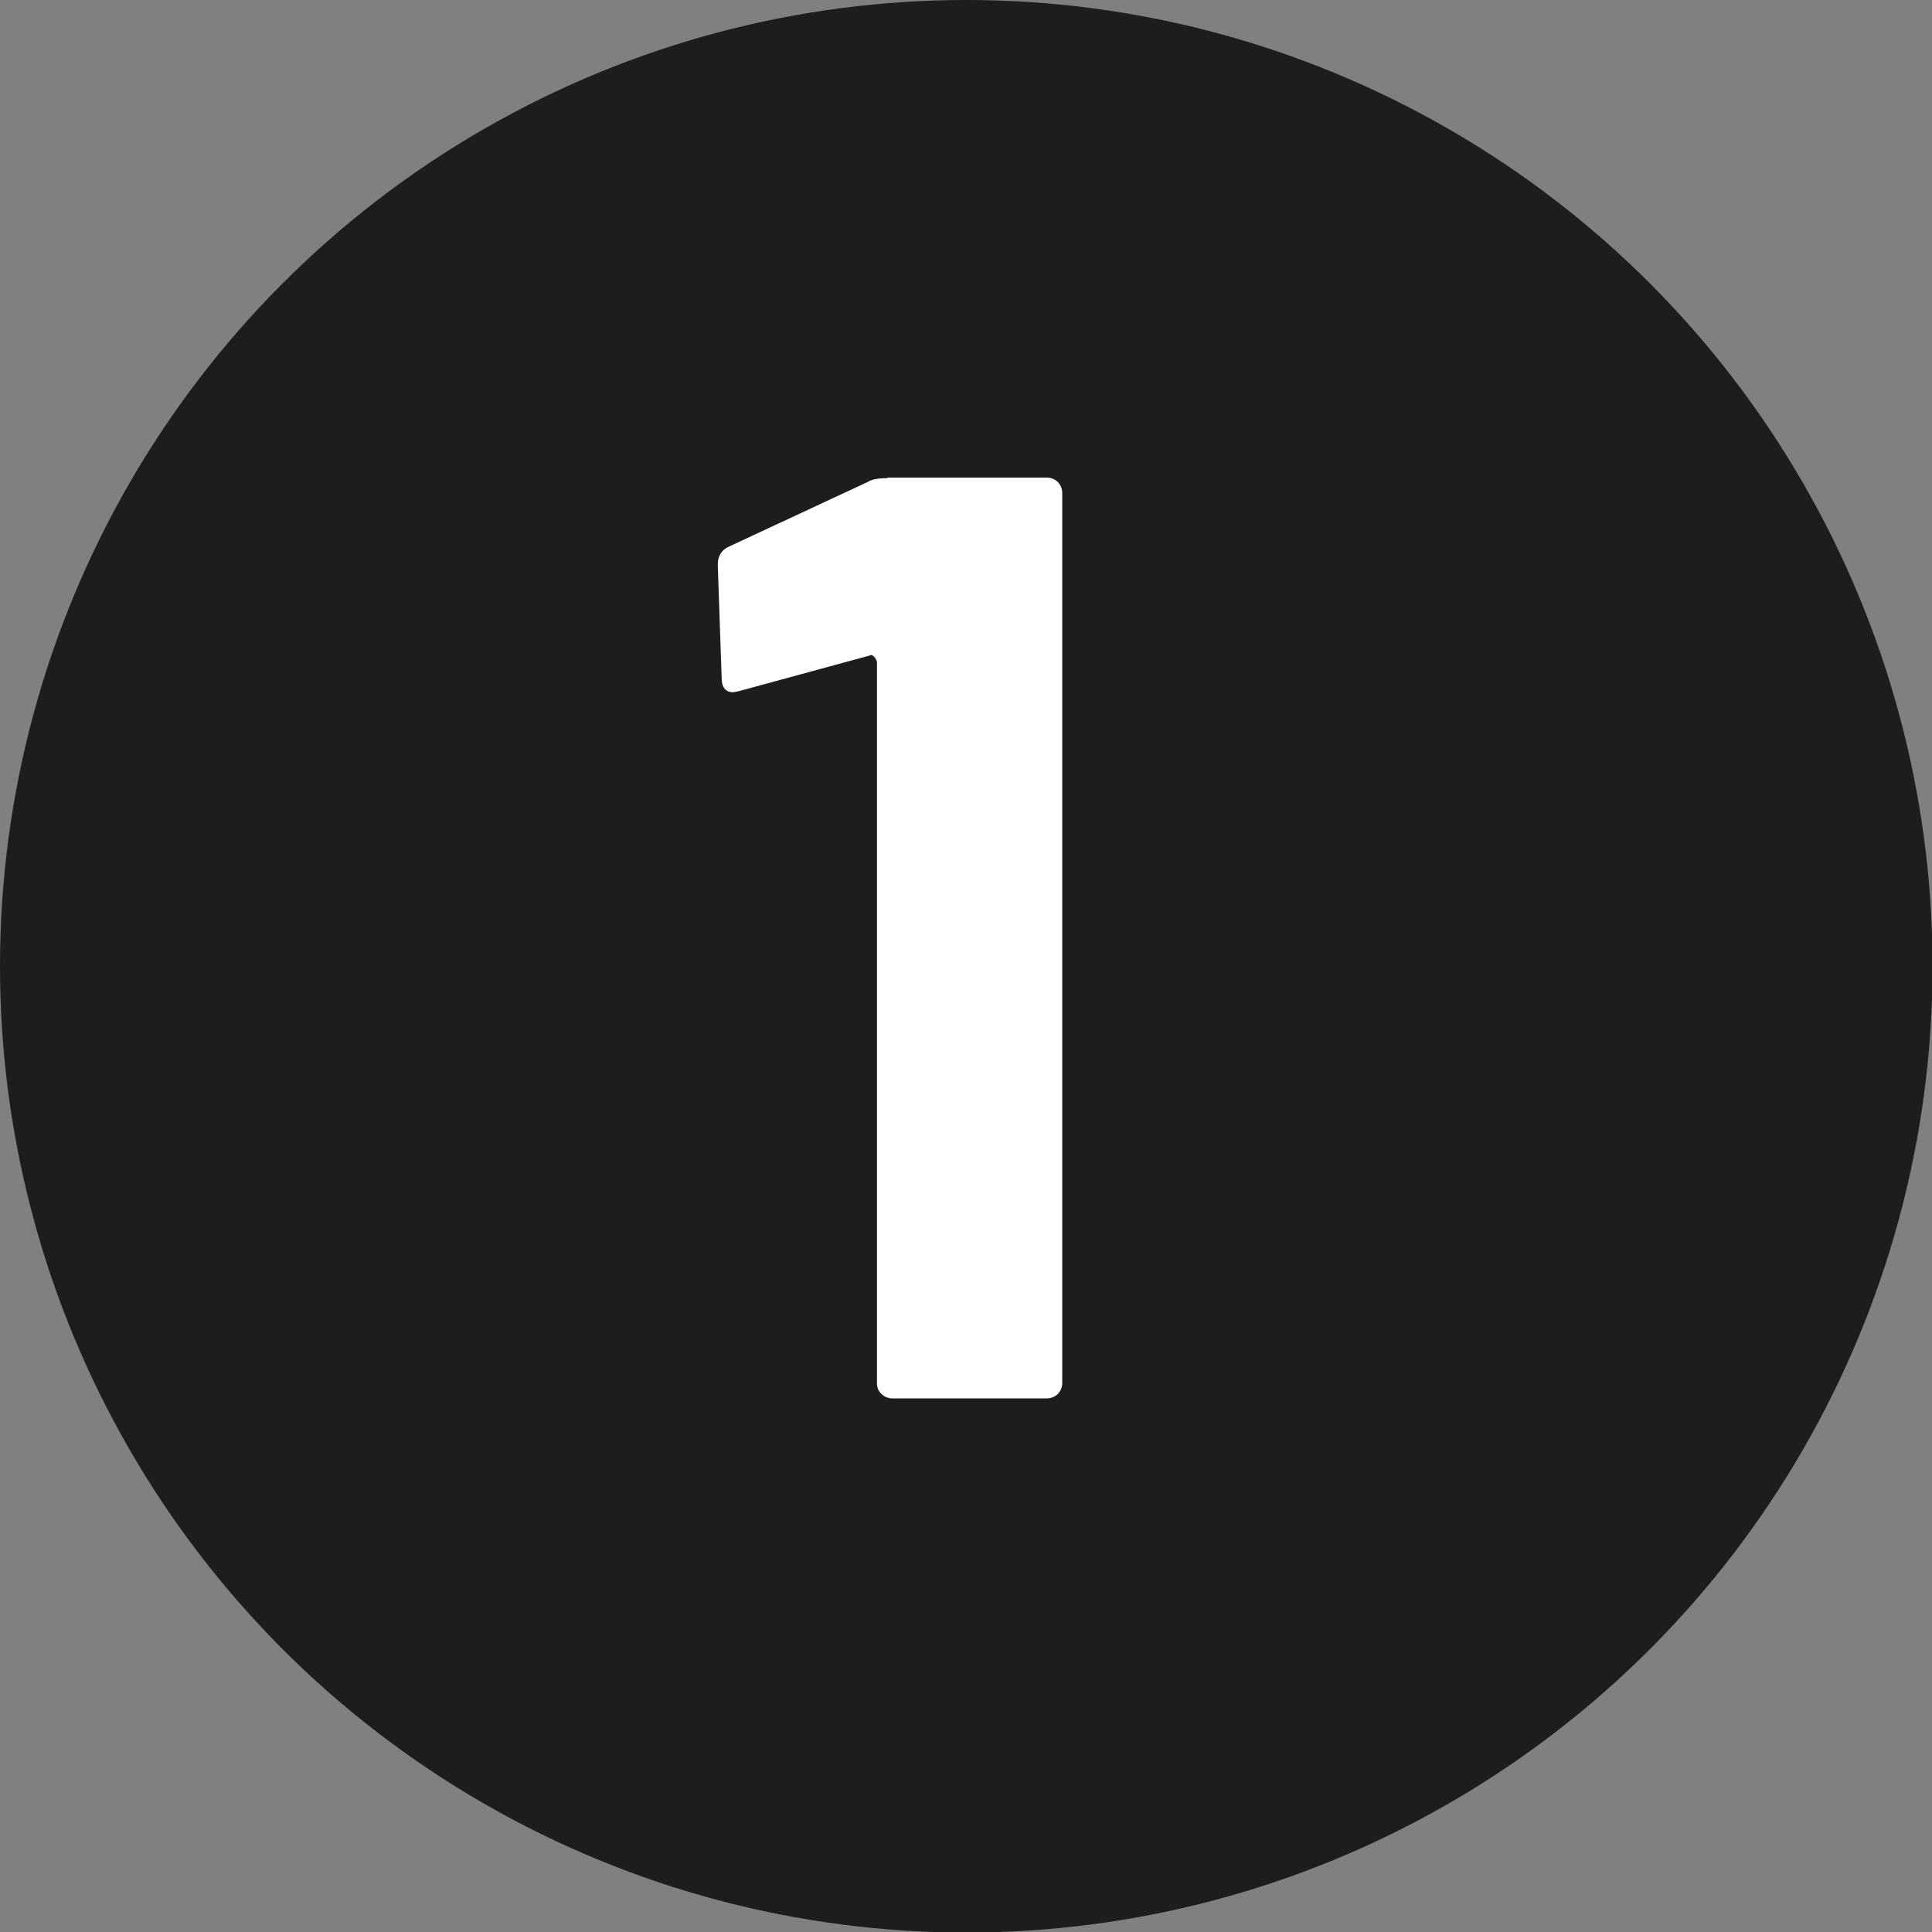
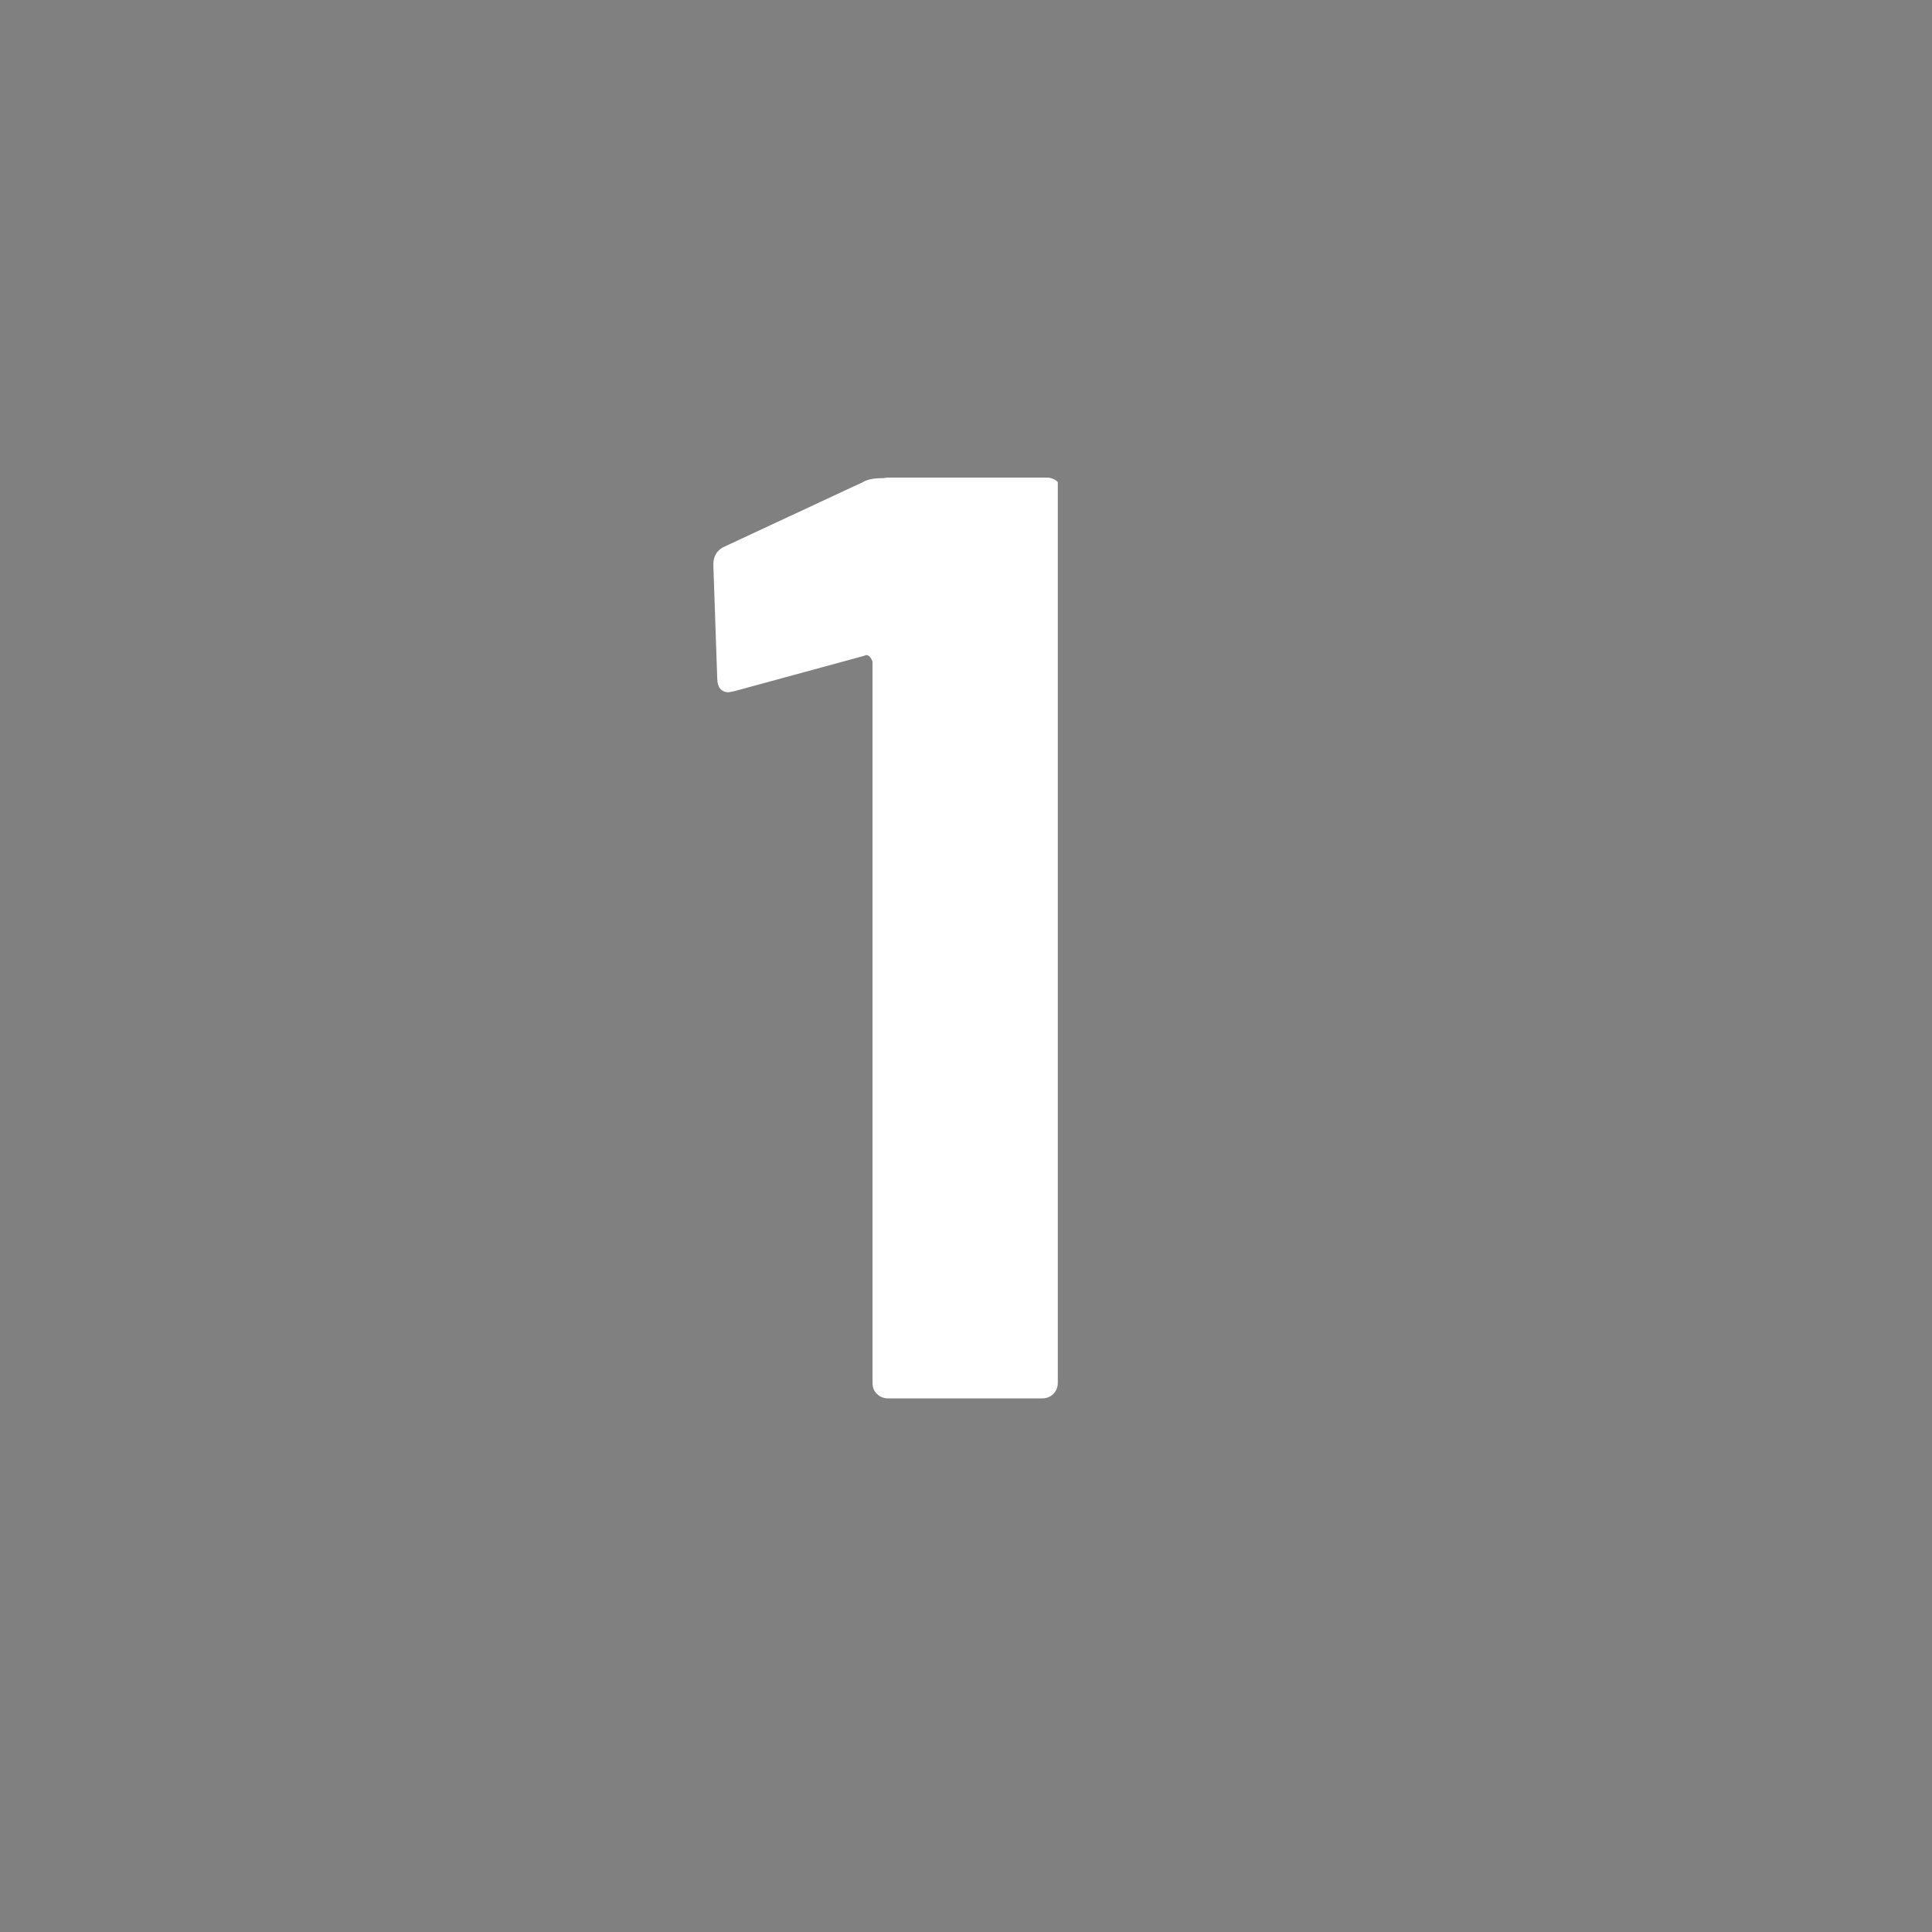
<svg xmlns="http://www.w3.org/2000/svg" id="Layer_2" data-name="Layer 2" viewBox="0 0 34.83 34.83">
  <rect x="0" y="0" width="34.83" height="34.83" fill="#808080" stroke="none" />
  <defs>
    <style>
      .cls-1 {
        fill: #fff;
      }

      .cls-2 {
        fill: #1d1d1b;
      }
    </style>
  </defs>
  <g id="Layer_1-2" data-name="Layer 1">
-     <circle class="cls-2" cx="17.42" cy="17.42" r="17.42" />
-     <path class="cls-1" d="M16,8.61h2.87c.08,0,.15,.03,.2,.08s.08,.12,.08,.2V24.93c0,.08-.03,.15-.08,.2s-.12,.08-.2,.08h-2.78c-.08,0-.15-.03-.2-.08-.06-.06-.08-.12-.08-.2V11.93s-.02-.06-.05-.09c-.03-.03-.06-.04-.09-.02l-2.35,.64-.1,.02c-.14,0-.21-.09-.21-.26l-.07-2.04c0-.16,.07-.27,.21-.33l2.49-1.16c.08-.05,.2-.07,.36-.07Z" />
+     <path class="cls-1" d="M16,8.61h2.87c.08,0,.15,.03,.2,.08V24.93c0,.08-.03,.15-.08,.2s-.12,.08-.2,.08h-2.78c-.08,0-.15-.03-.2-.08-.06-.06-.08-.12-.08-.2V11.93s-.02-.06-.05-.09c-.03-.03-.06-.04-.09-.02l-2.35,.64-.1,.02c-.14,0-.21-.09-.21-.26l-.07-2.04c0-.16,.07-.27,.21-.33l2.49-1.16c.08-.05,.2-.07,.36-.07Z" />
  </g>
</svg>